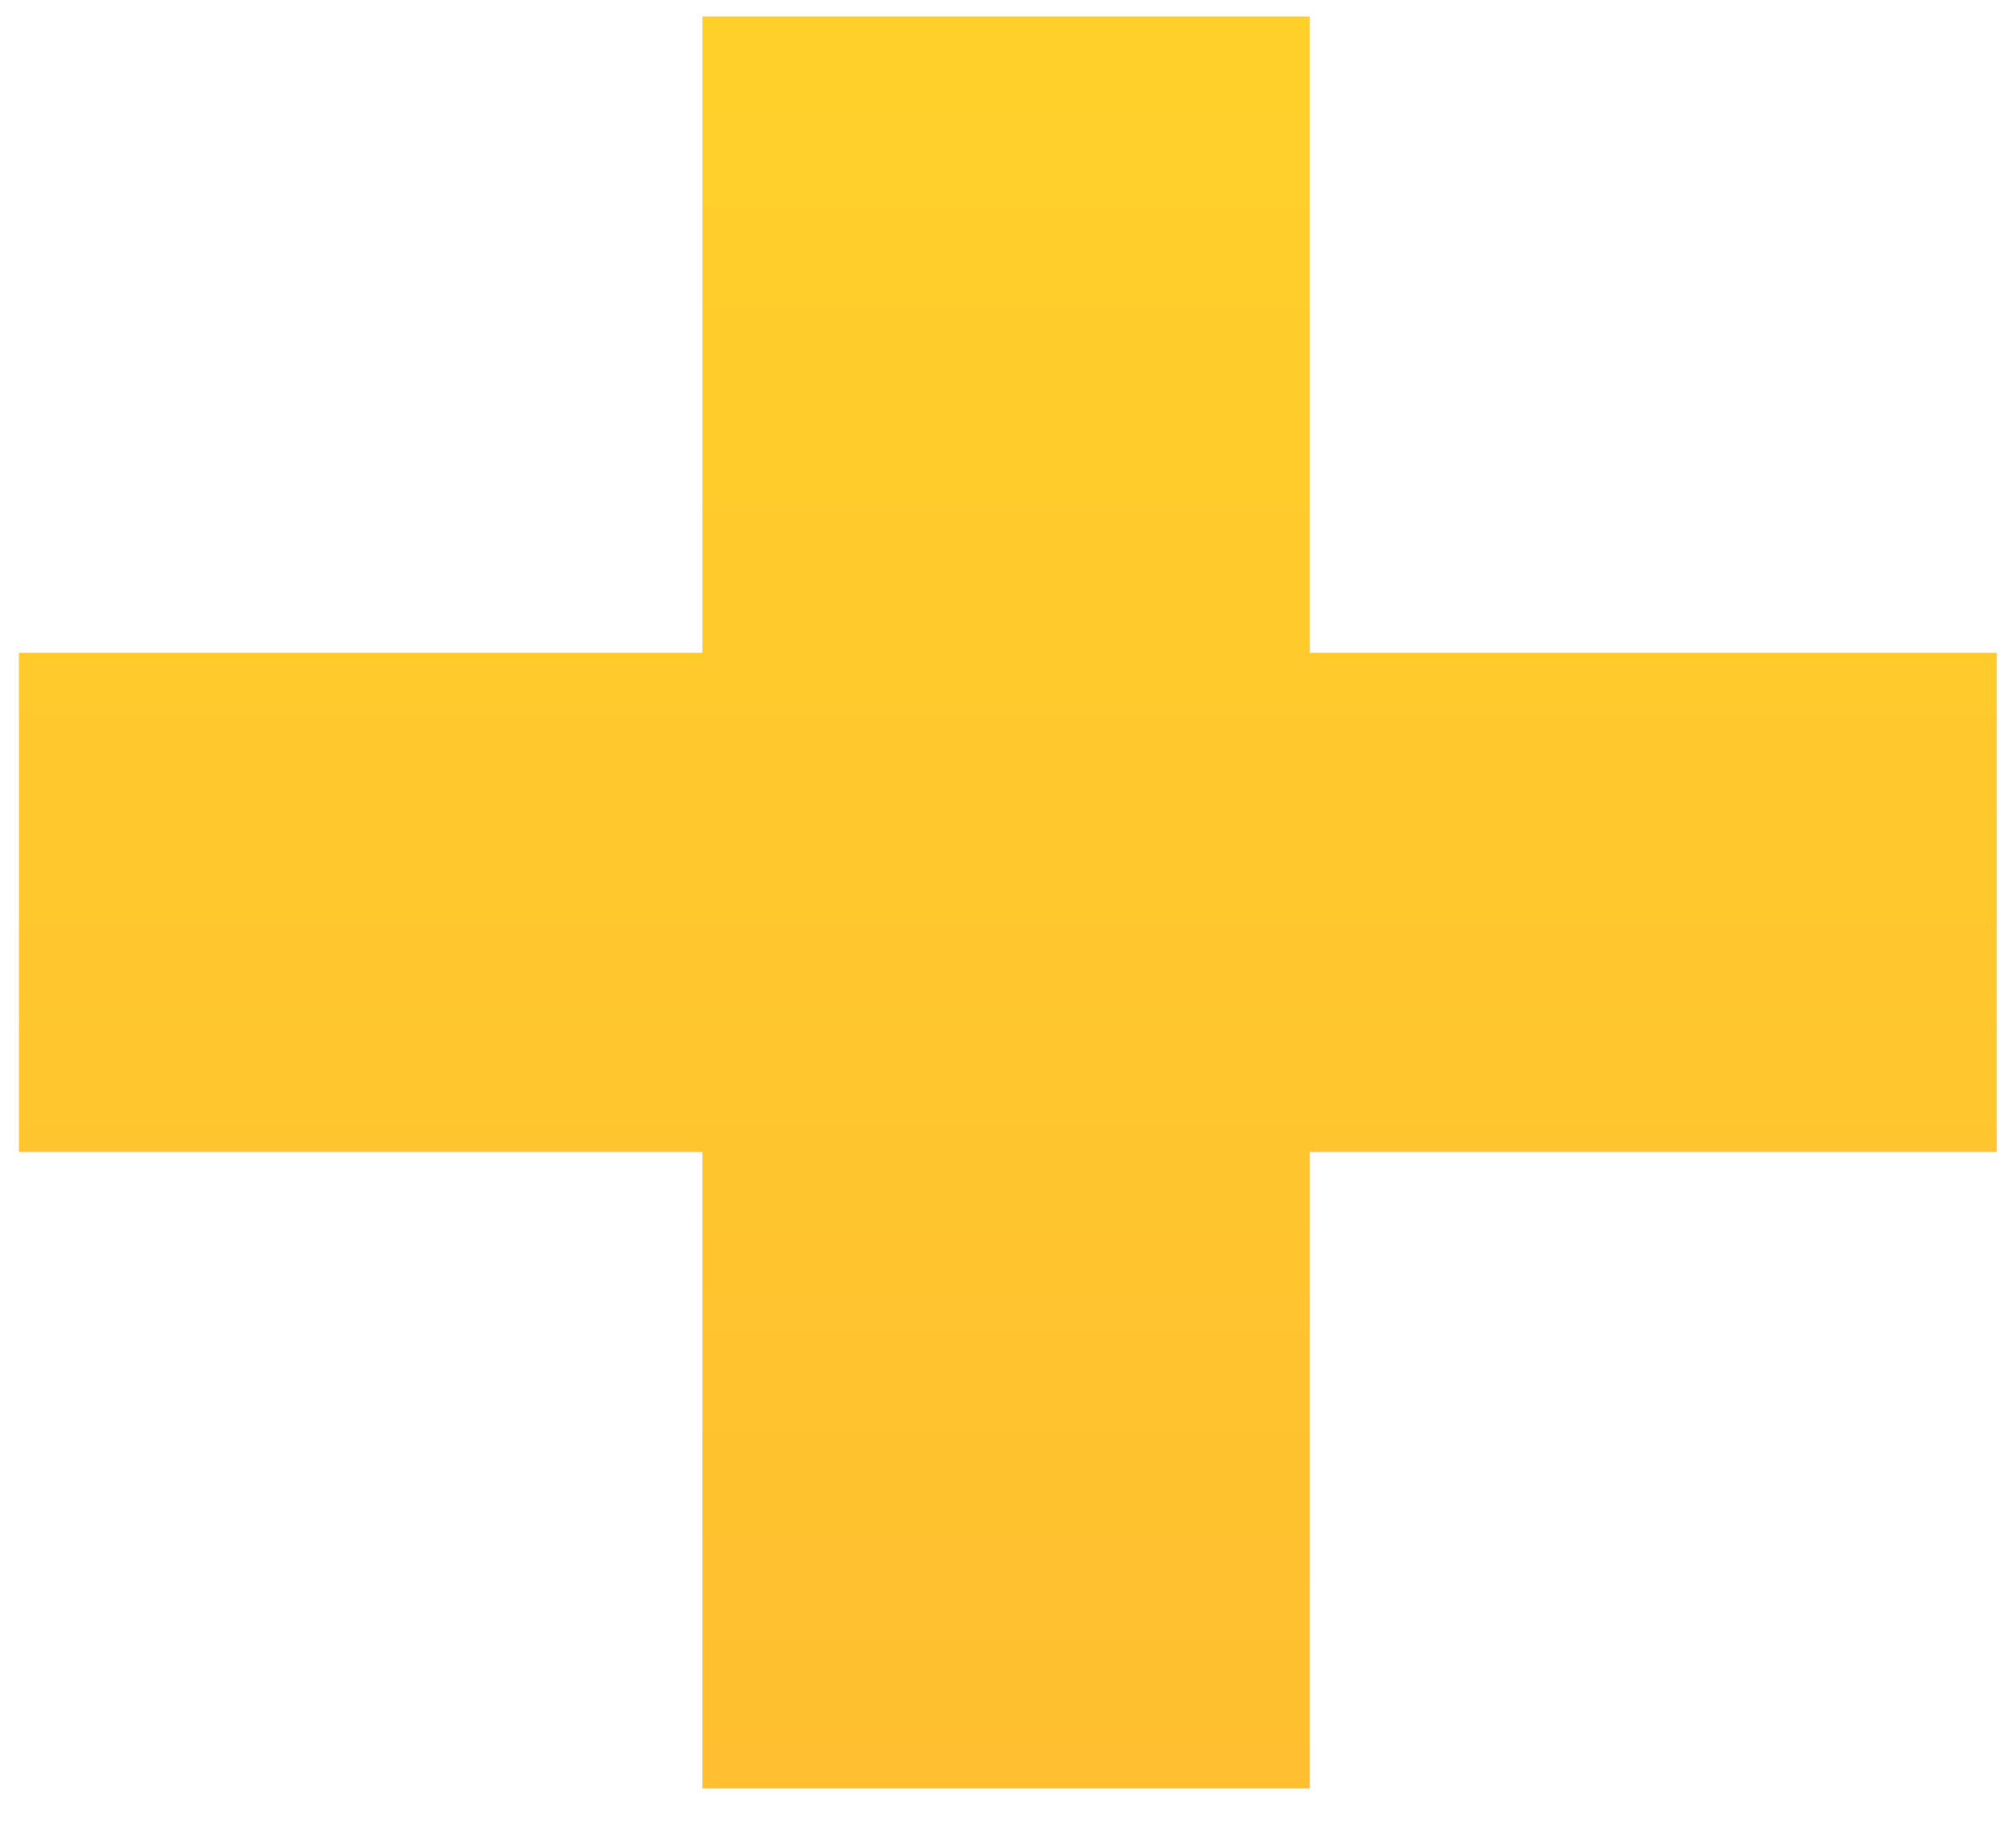
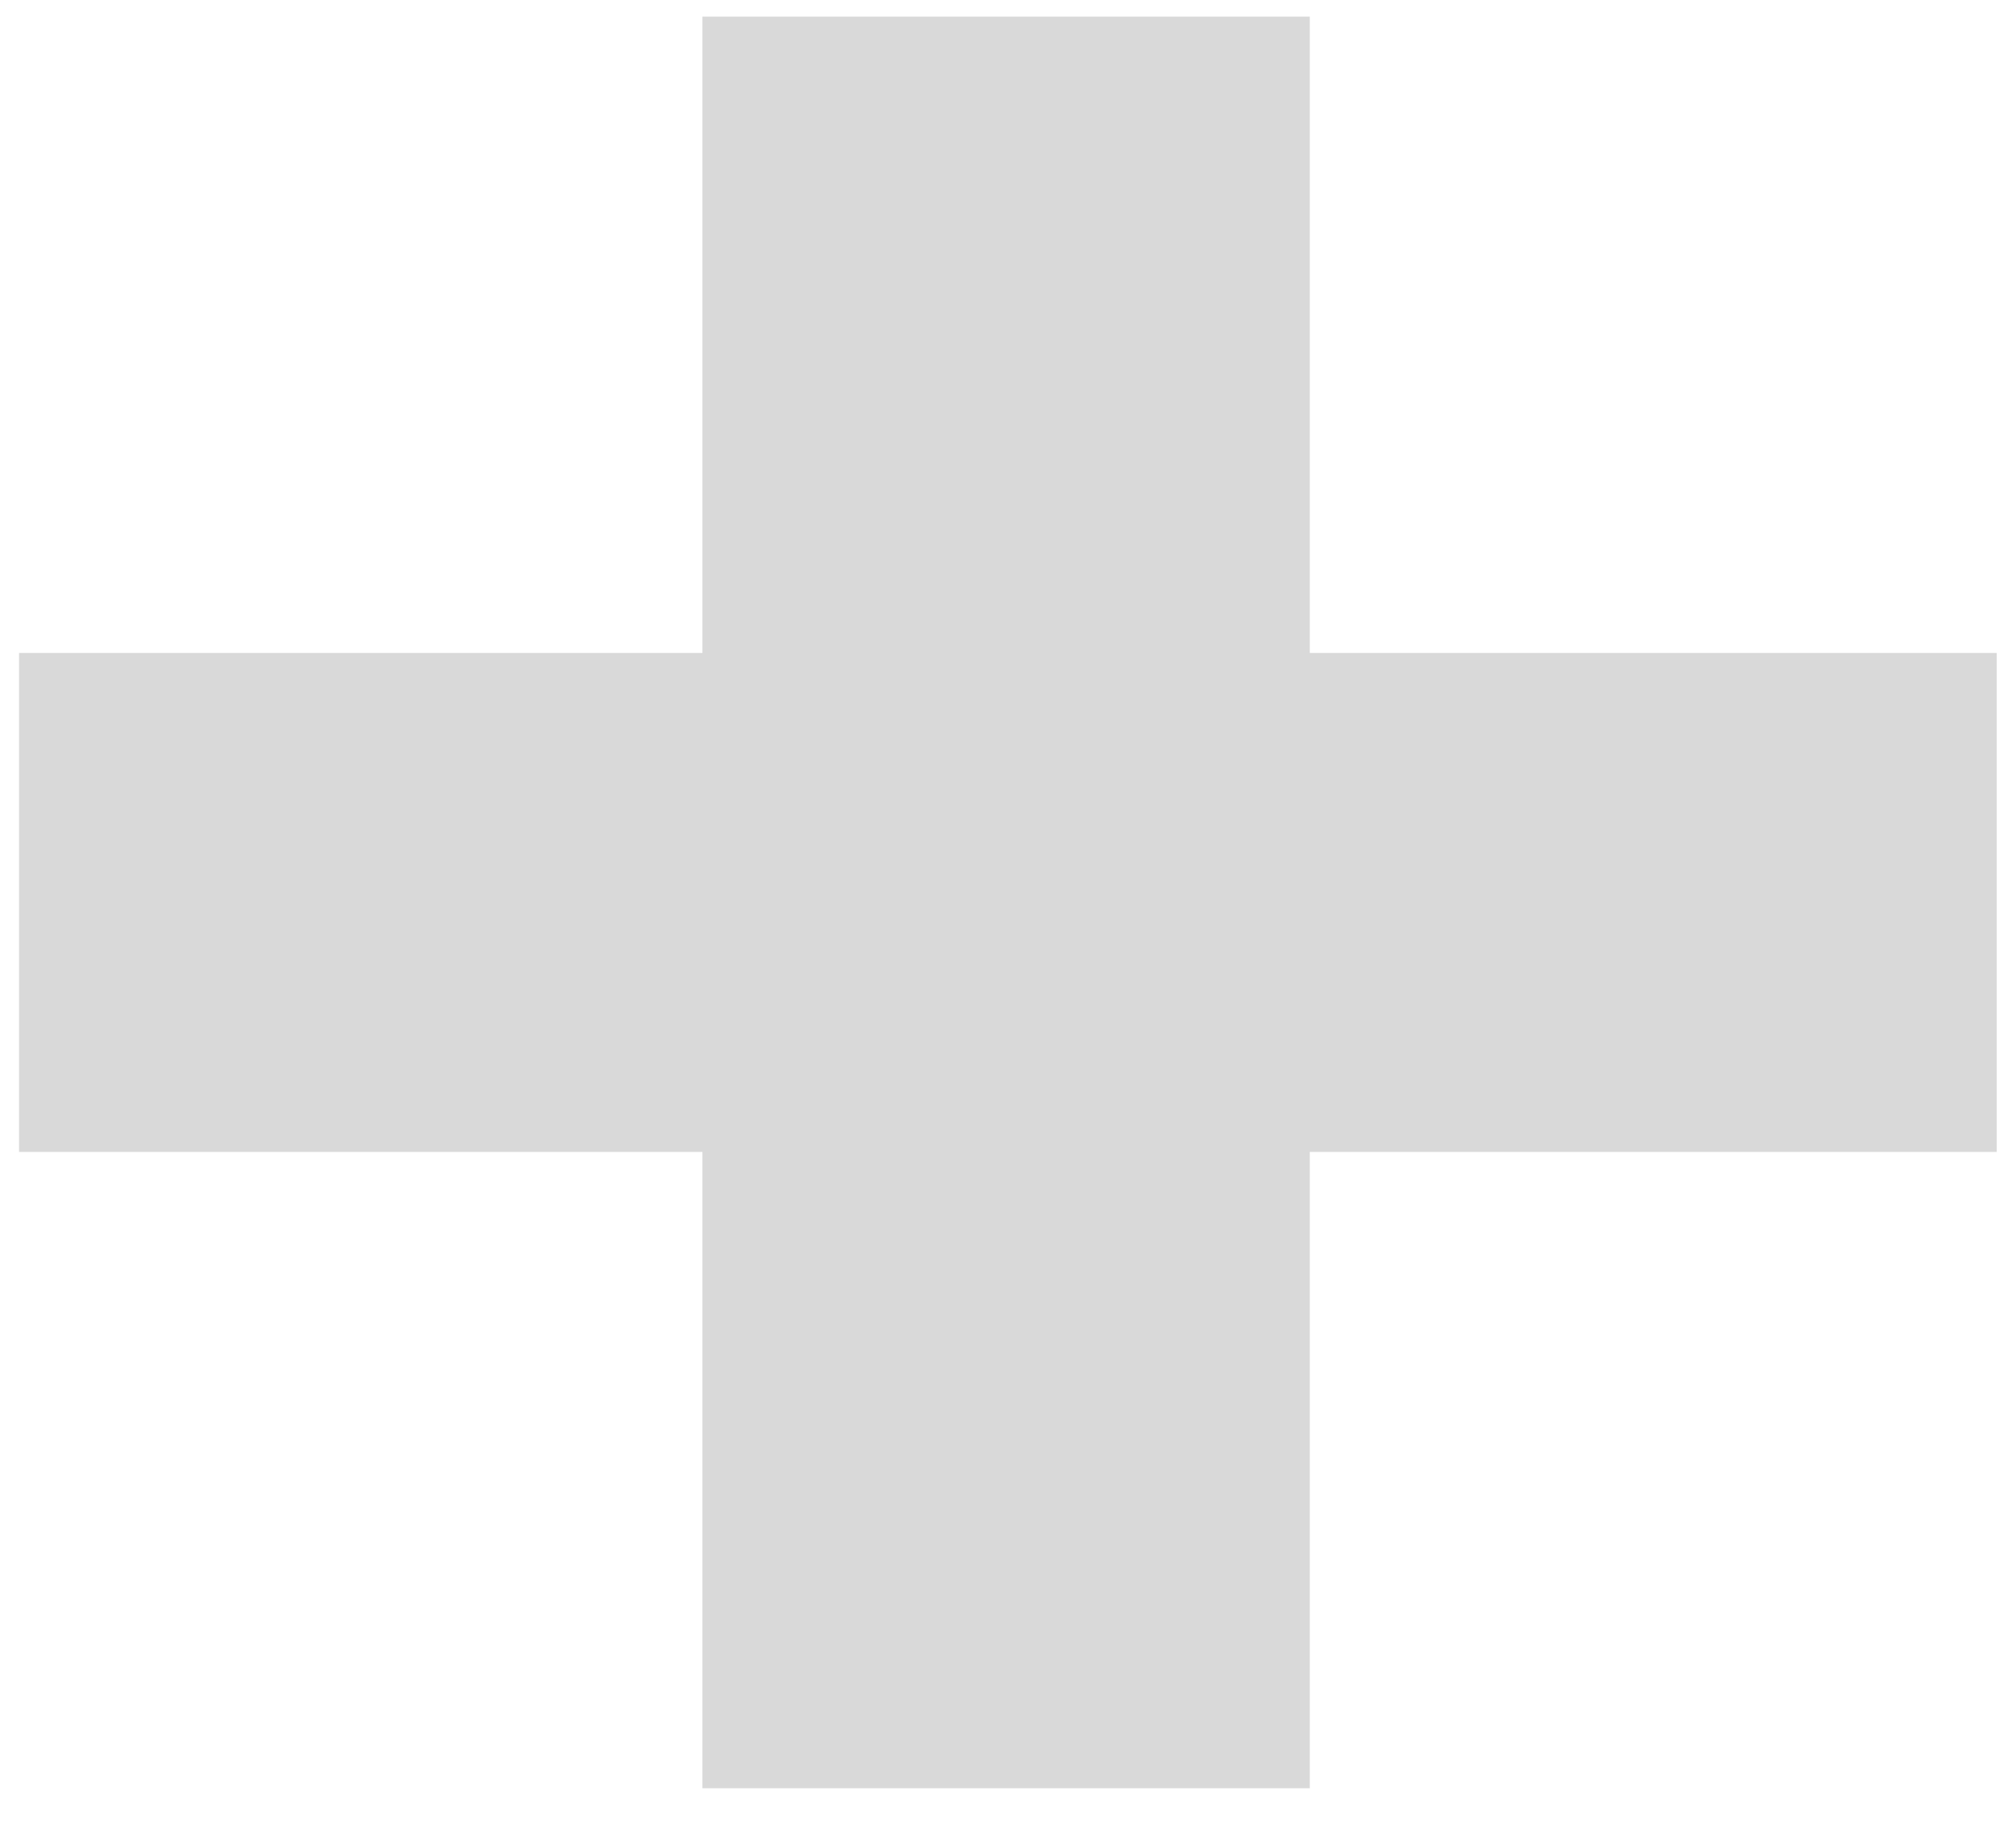
<svg xmlns="http://www.w3.org/2000/svg" width="33" height="30" viewBox="0 0 33 30" fill="none">
  <path d="M32.685 18.855H21.44V29.271H11.498V18.855H0.312V10.688H11.498V0.272H21.44V10.688H32.685V18.855Z" fill="#D9D9D9" />
-   <path d="M32.685 18.855H21.44V29.271H11.498V18.855H0.312V10.688H11.498V0.272H21.44V10.688H32.685V18.855Z" fill="url(#paint0_linear_76_21)" />
  <defs>
    <linearGradient id="paint0_linear_76_21" x1="15.437" y1="-29.286" x2="15.437" y2="42.714" gradientUnits="userSpaceOnUse">
      <stop stop-color="#FFE224" />
      <stop offset="1" stop-color="#FFB733" />
    </linearGradient>
  </defs>
</svg>